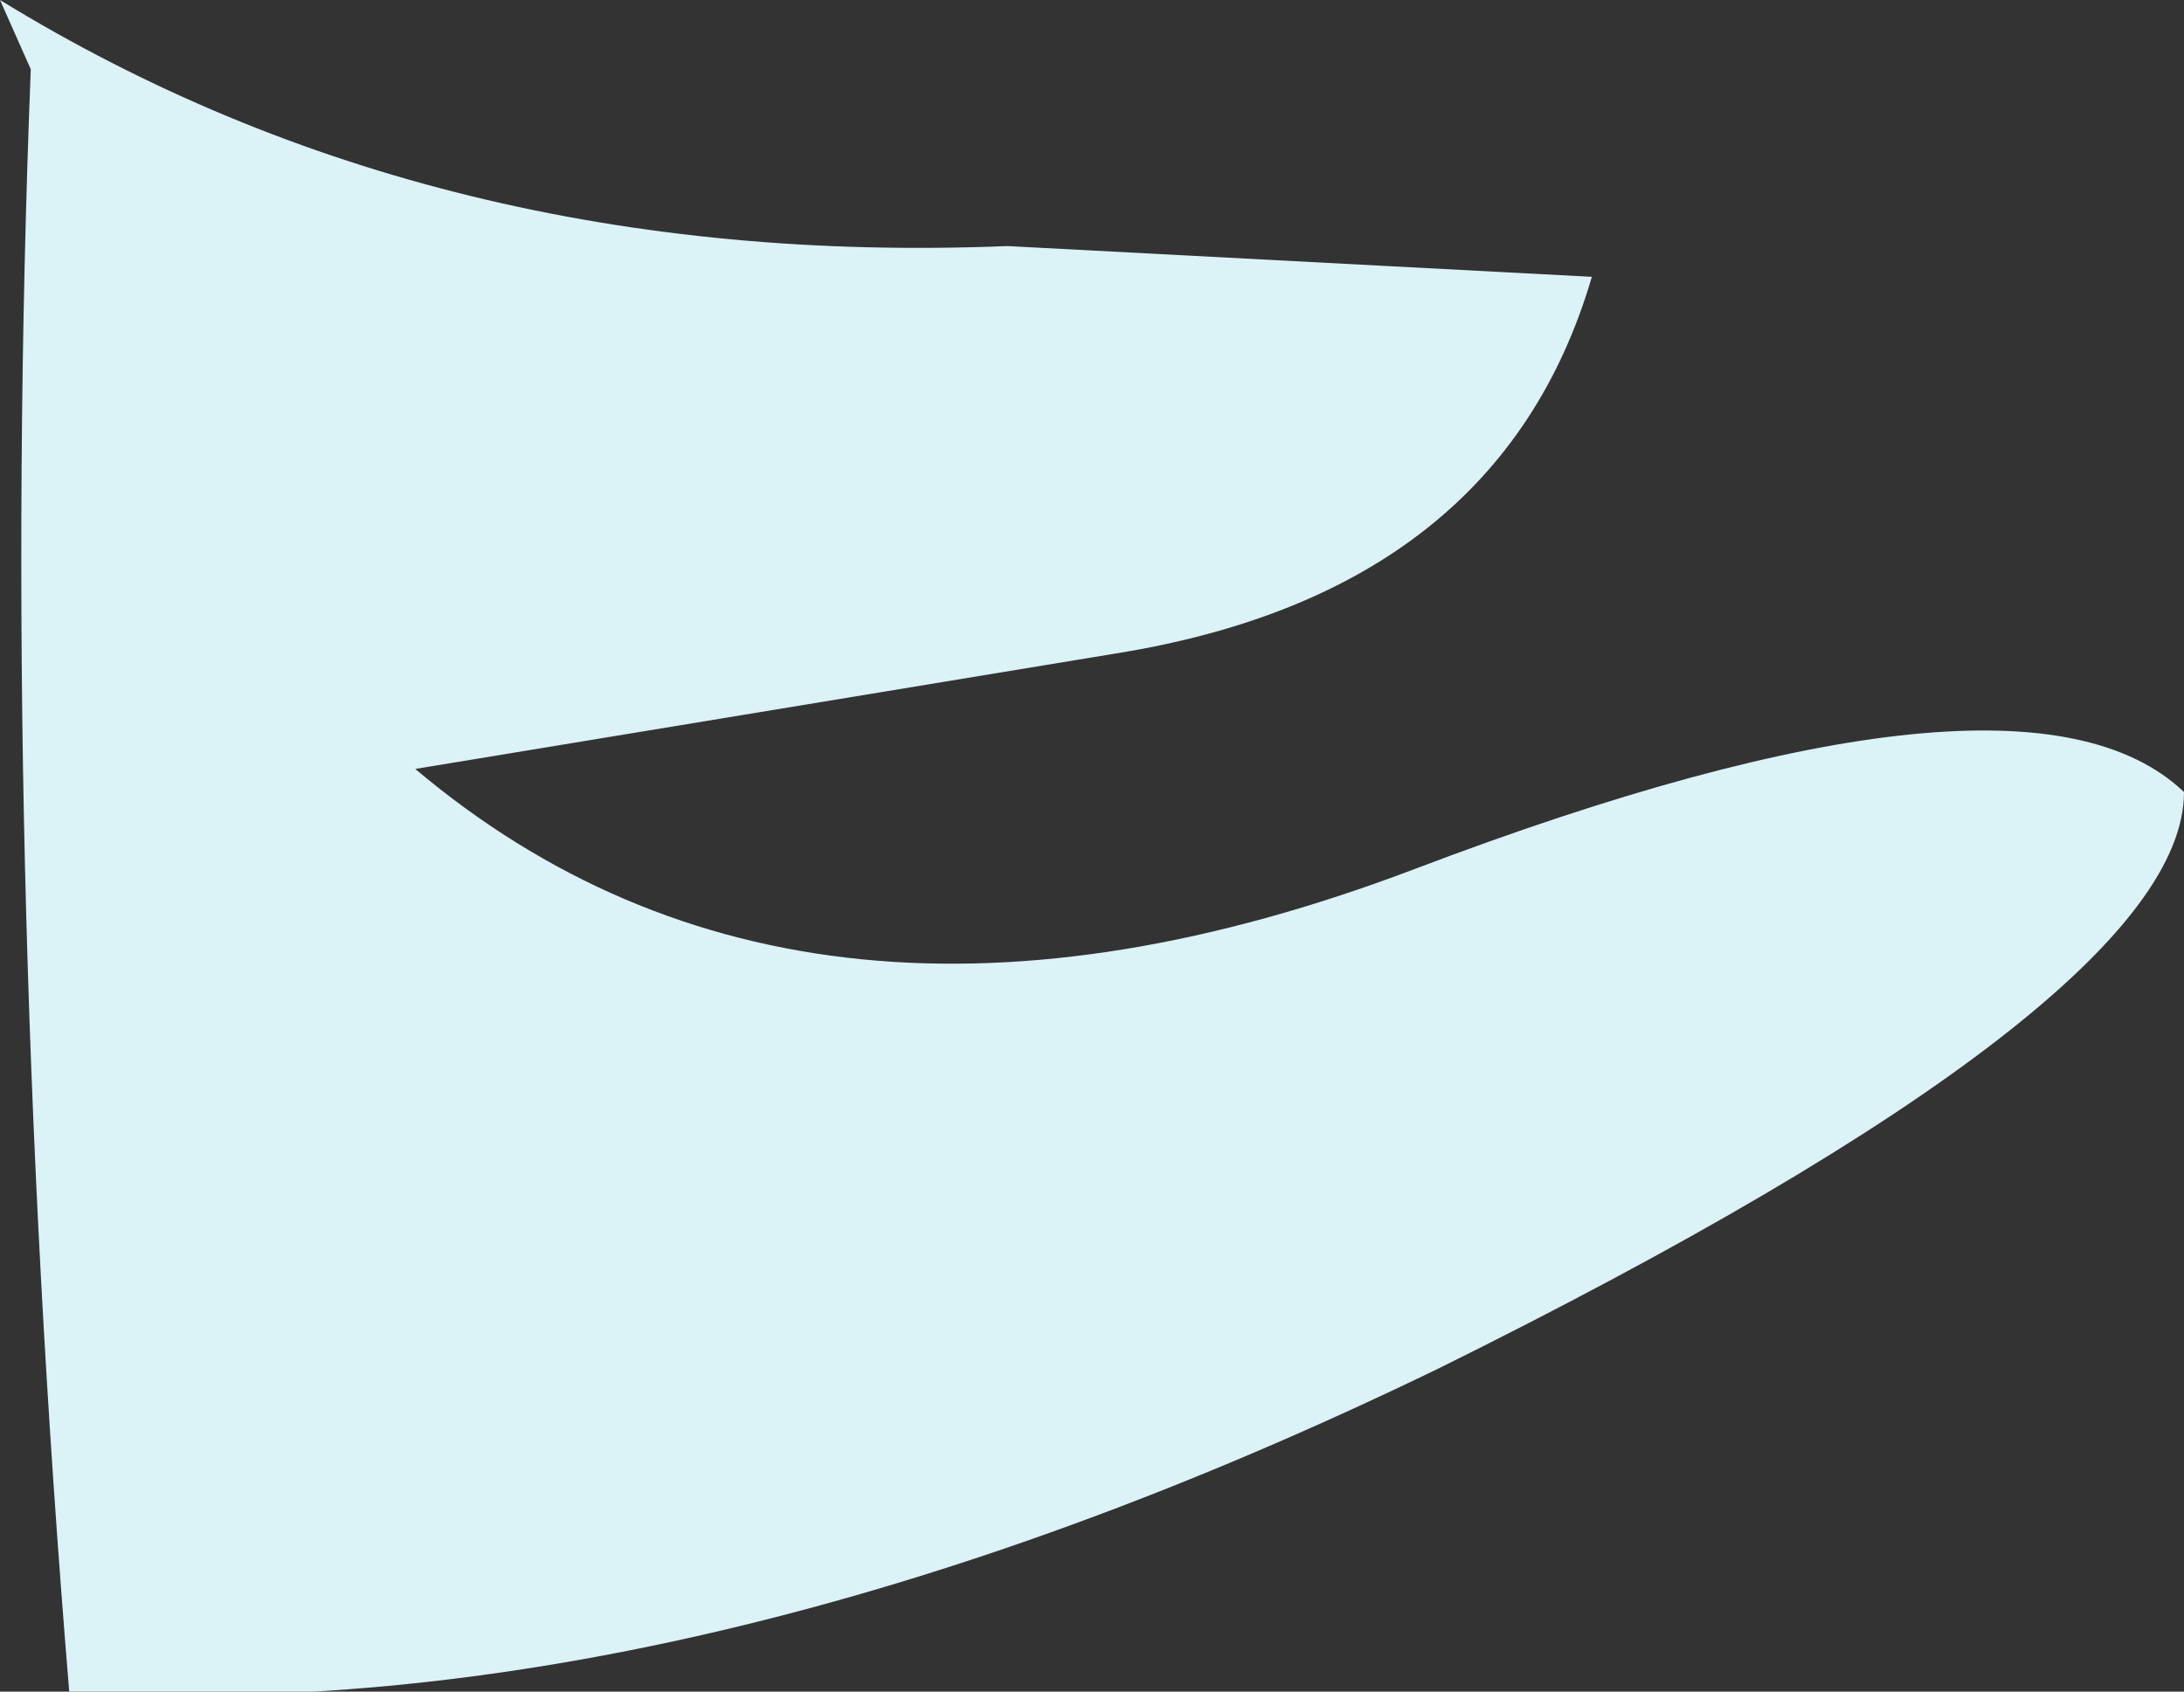
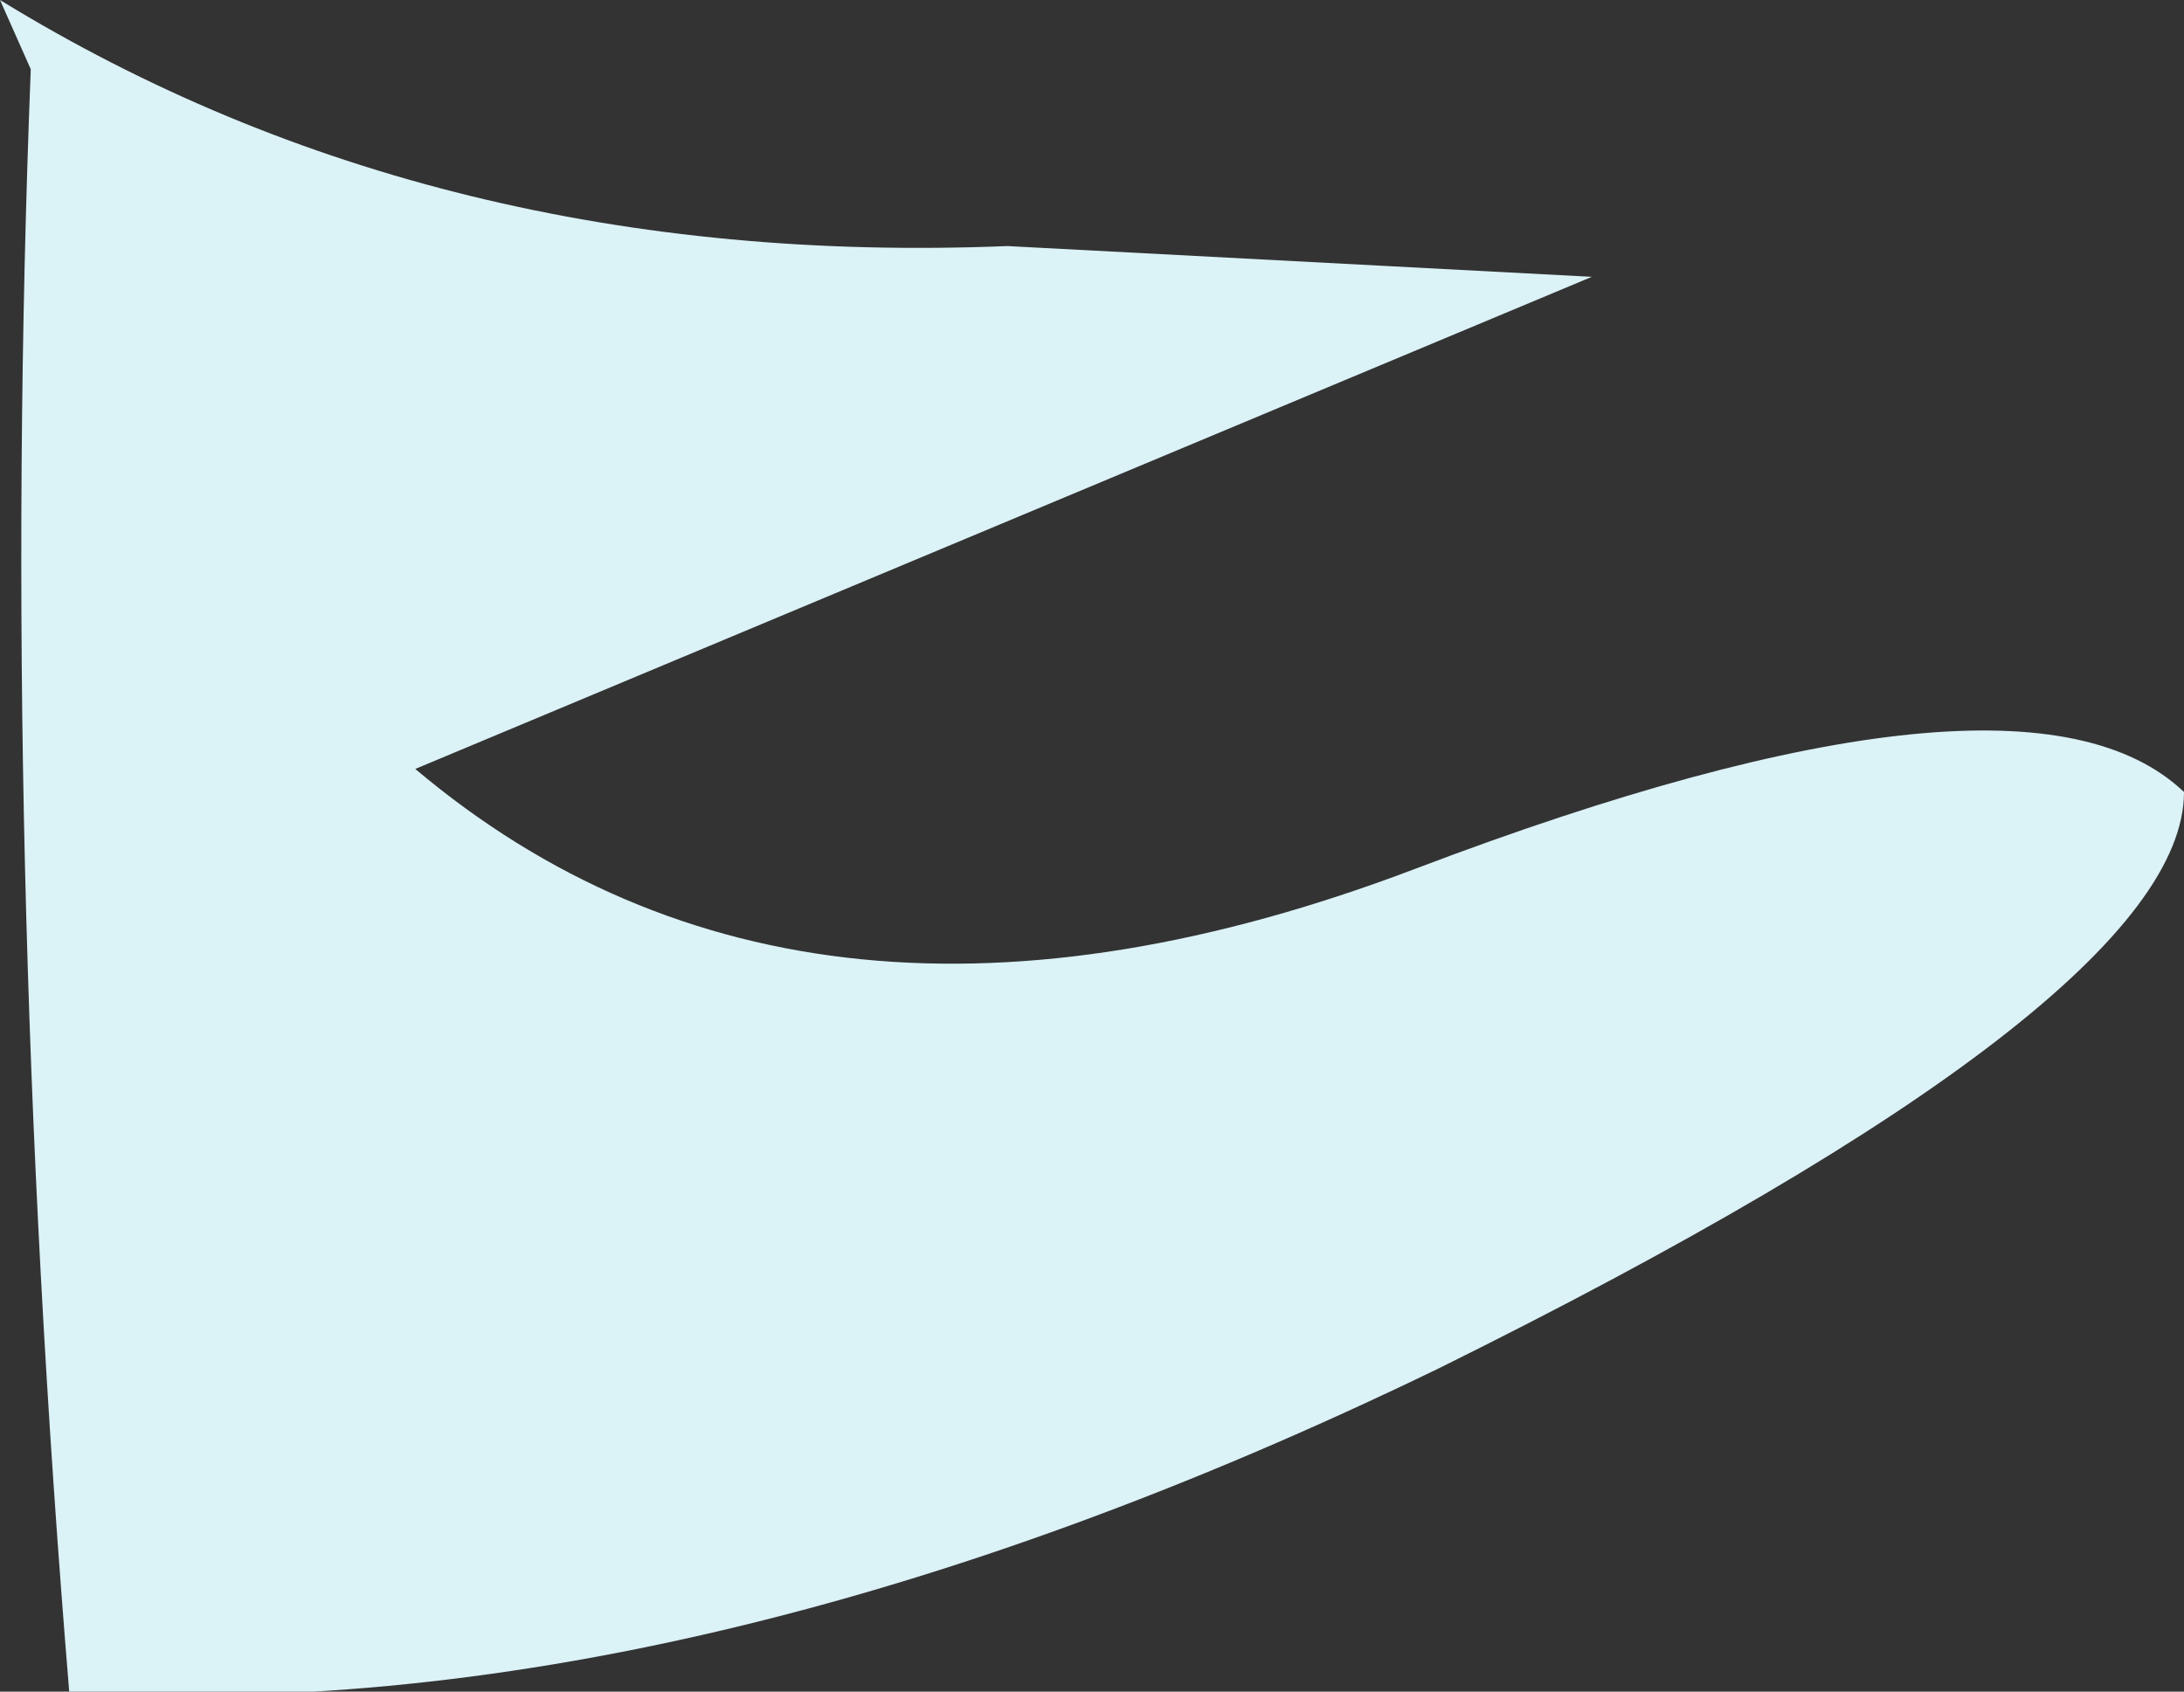
<svg xmlns="http://www.w3.org/2000/svg" height="11.0px" width="14.2px">
  <rect width="100%" height="100%" fill="#333333" stroke="none" />
  <g transform="matrix(1.0, 0.0, 0.0, 1.0, 0.0, 0.0)">
-     <path d="M0.0 0.0 Q2.85 1.75 6.55 1.6 L10.35 1.8 Q9.75 3.85 7.25 4.25 L2.7 5.0 Q5.25 7.15 9.2 5.65 13.15 4.15 14.2 5.15 14.2 6.5 9.35 8.9 4.5 11.25 0.45 11.0 0.0 5.55 0.2 0.45 L0.0 0.0" fill="#dbf2f7" fill-rule="evenodd" stroke="none" />
+     <path d="M0.0 0.0 Q2.85 1.75 6.55 1.6 L10.35 1.8 L2.7 5.0 Q5.25 7.15 9.2 5.65 13.15 4.15 14.2 5.15 14.2 6.5 9.35 8.9 4.5 11.25 0.45 11.0 0.0 5.55 0.2 0.45 L0.0 0.0" fill="#dbf2f7" fill-rule="evenodd" stroke="none" />
  </g>
</svg>